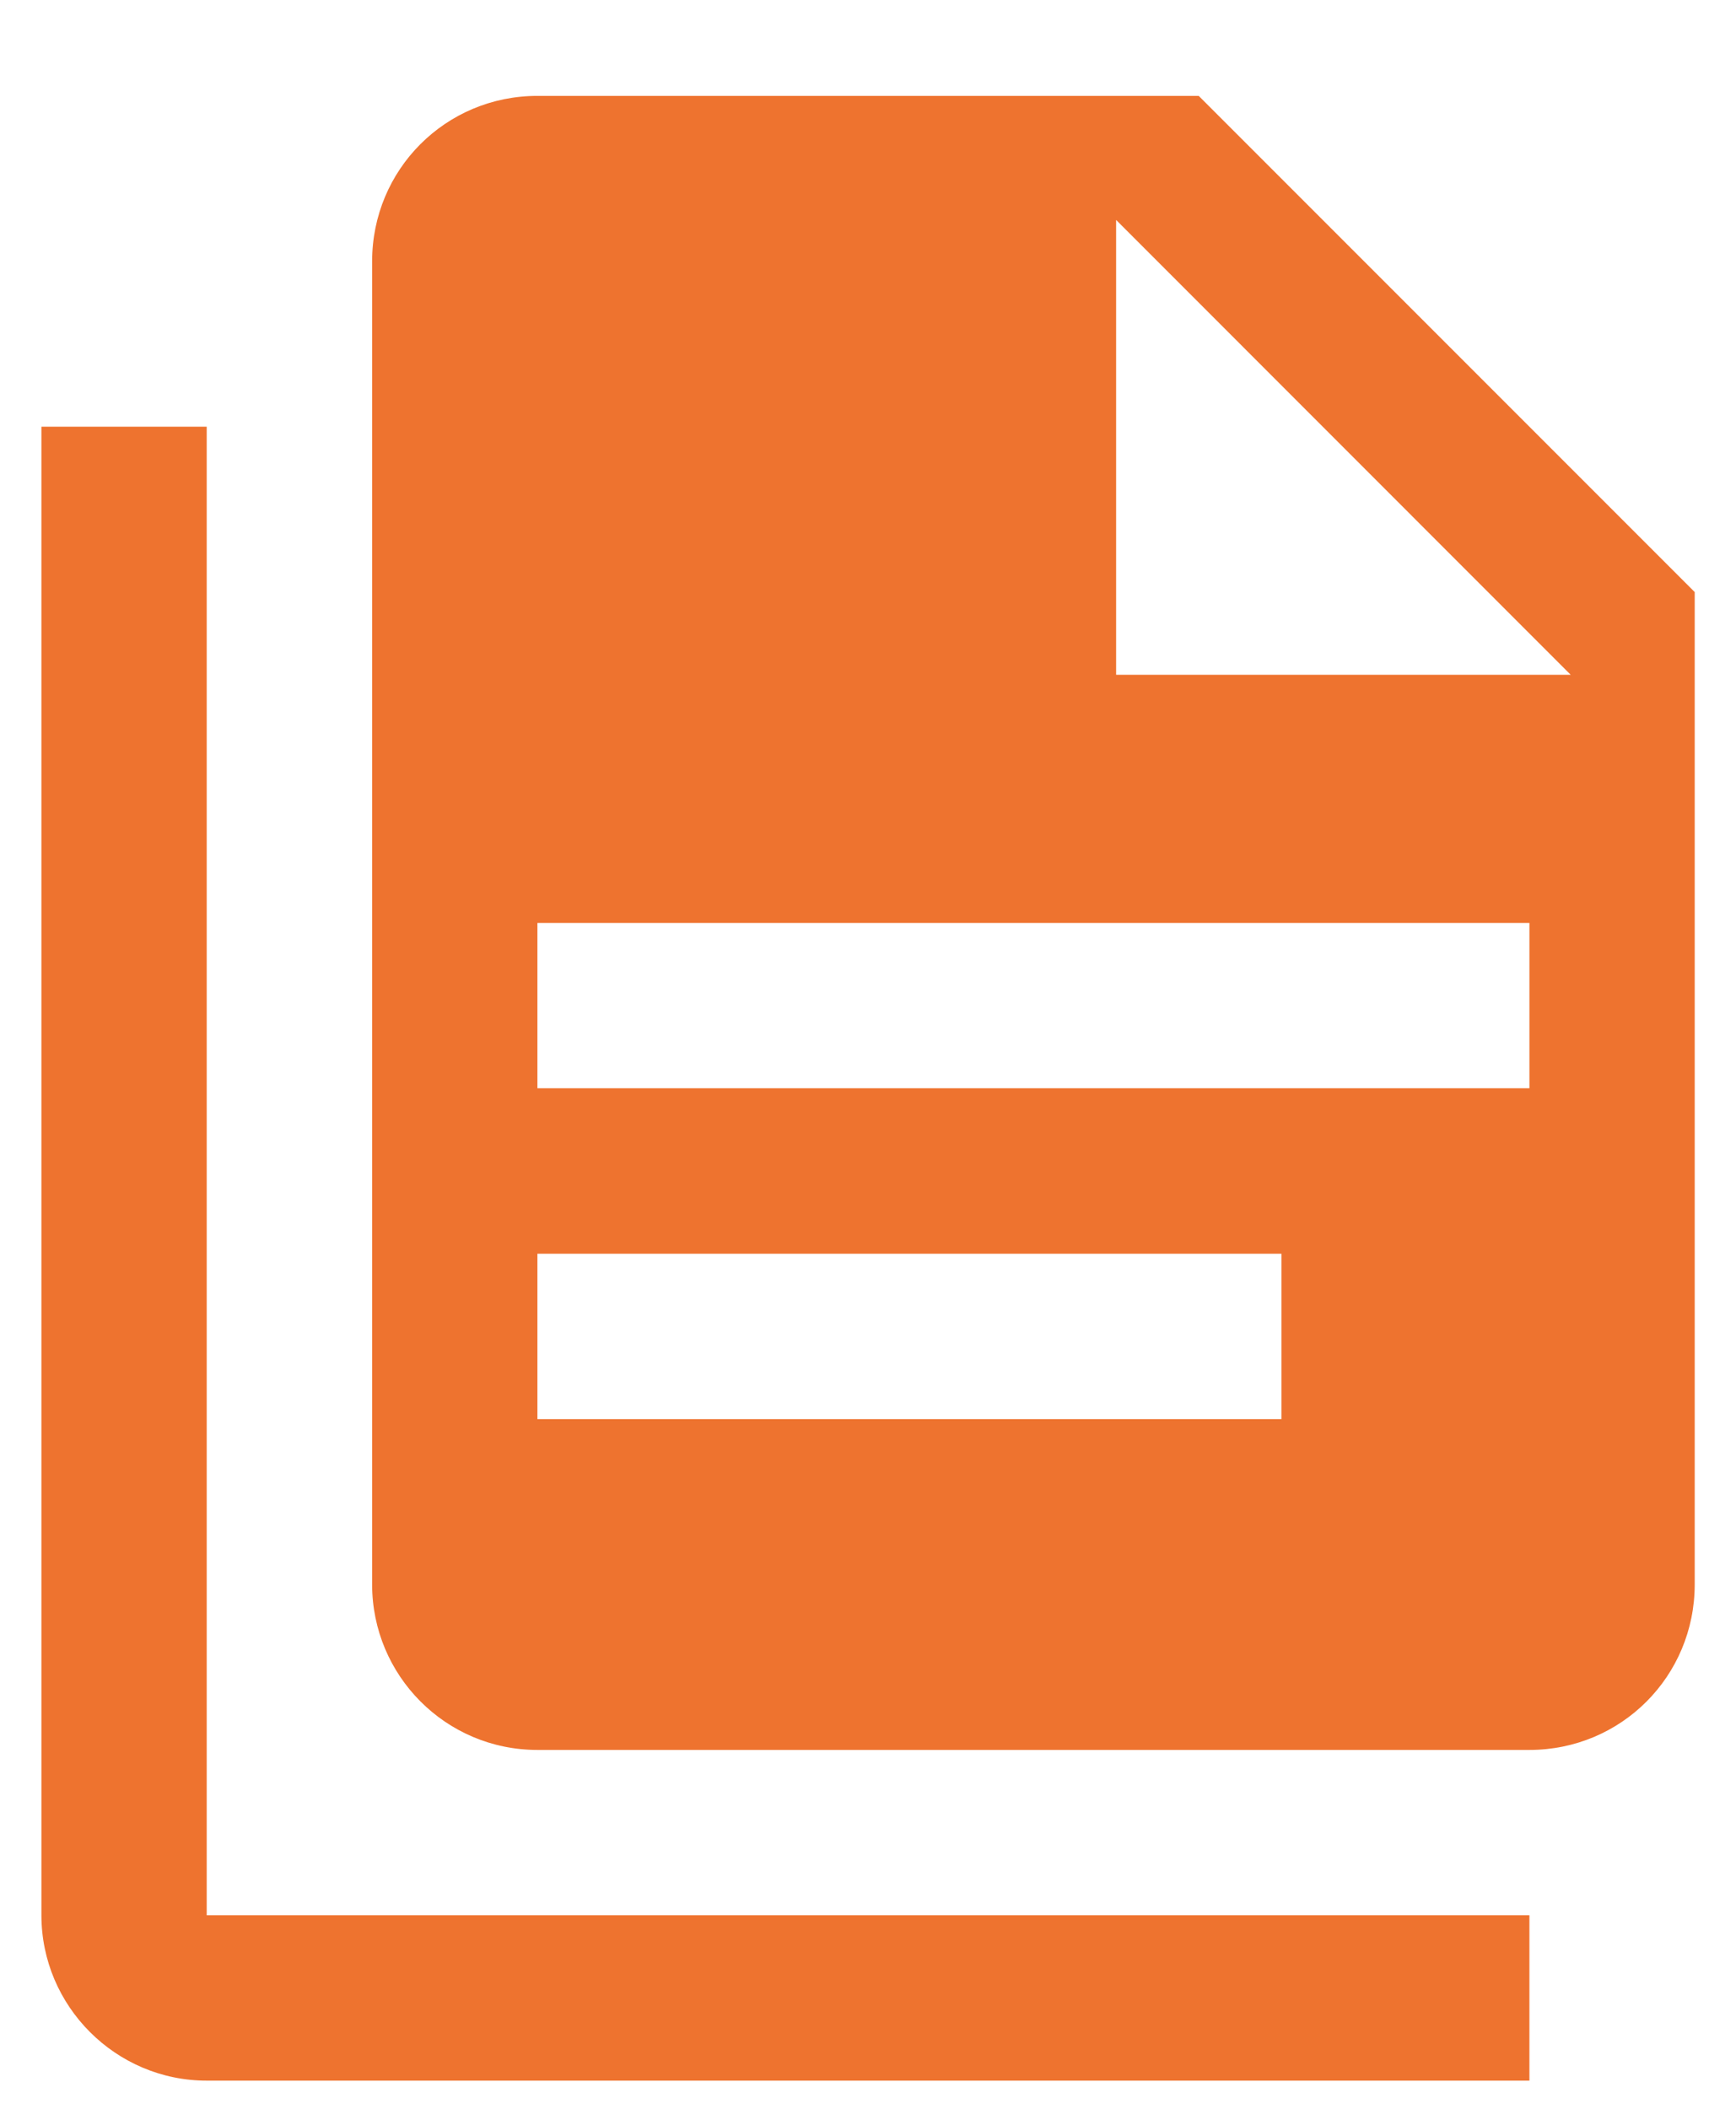
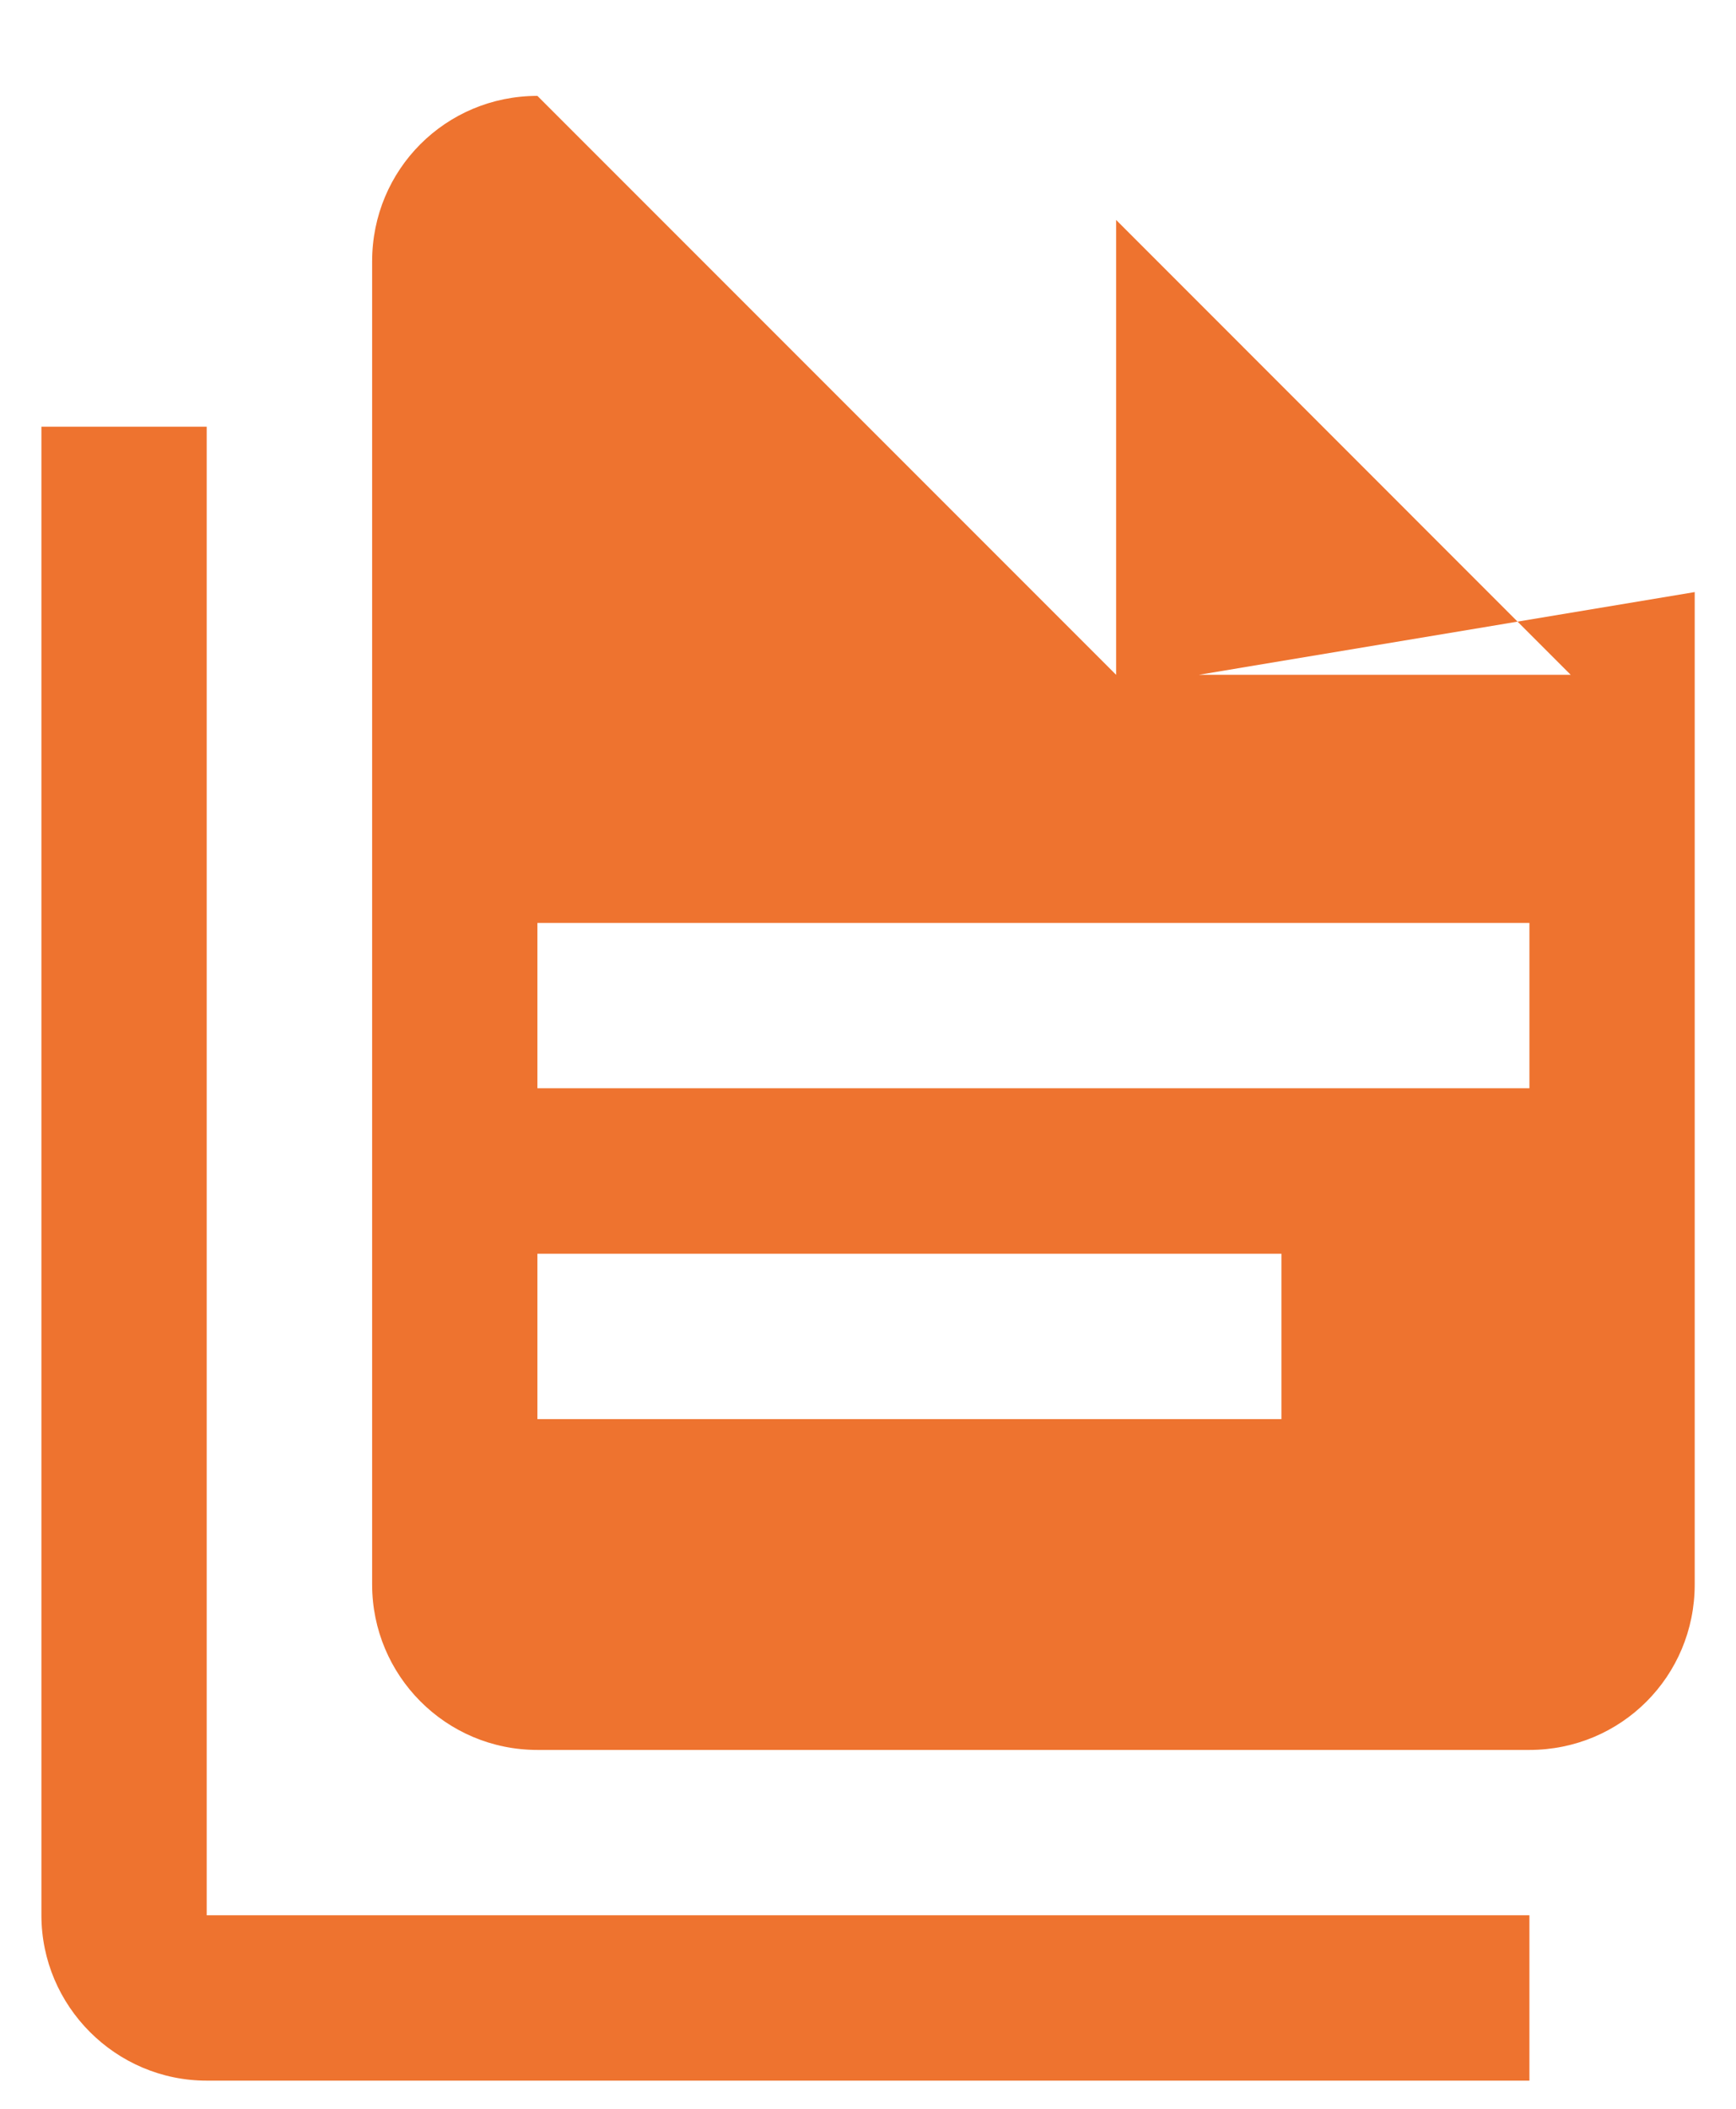
<svg xmlns="http://www.w3.org/2000/svg" width="14" height="17" viewBox="0 0 14 17" fill="none">
-   <path d="M1.667 3.44V15.44H12.334V16.773H1.667C0.934 16.773 0.334 16.173 0.334 15.44V3.44H1.667ZM9.001 5.44H12.667L9.001 1.773V5.44ZM4.334 0.773H9.667L13.667 4.773V12.773C13.667 13.513 13.074 14.107 12.334 14.107H4.334C3.594 14.107 3.001 13.507 3.001 12.773V2.107C3.001 1.367 3.594 0.773 4.334 0.773ZM10.334 11.44V10.107H4.334V11.44H10.334ZM12.334 8.773V7.44H4.334V8.773H12.334Z" fill="#EE732F" />
+   <path d="M1.667 3.44V15.44H12.334V16.773H1.667C0.934 16.773 0.334 16.173 0.334 15.44V3.44H1.667ZM9.001 5.44H12.667L9.001 1.773V5.44ZH9.667L13.667 4.773V12.773C13.667 13.513 13.074 14.107 12.334 14.107H4.334C3.594 14.107 3.001 13.507 3.001 12.773V2.107C3.001 1.367 3.594 0.773 4.334 0.773ZM10.334 11.44V10.107H4.334V11.44H10.334ZM12.334 8.773V7.44H4.334V8.773H12.334Z" fill="#EE732F" />
</svg>